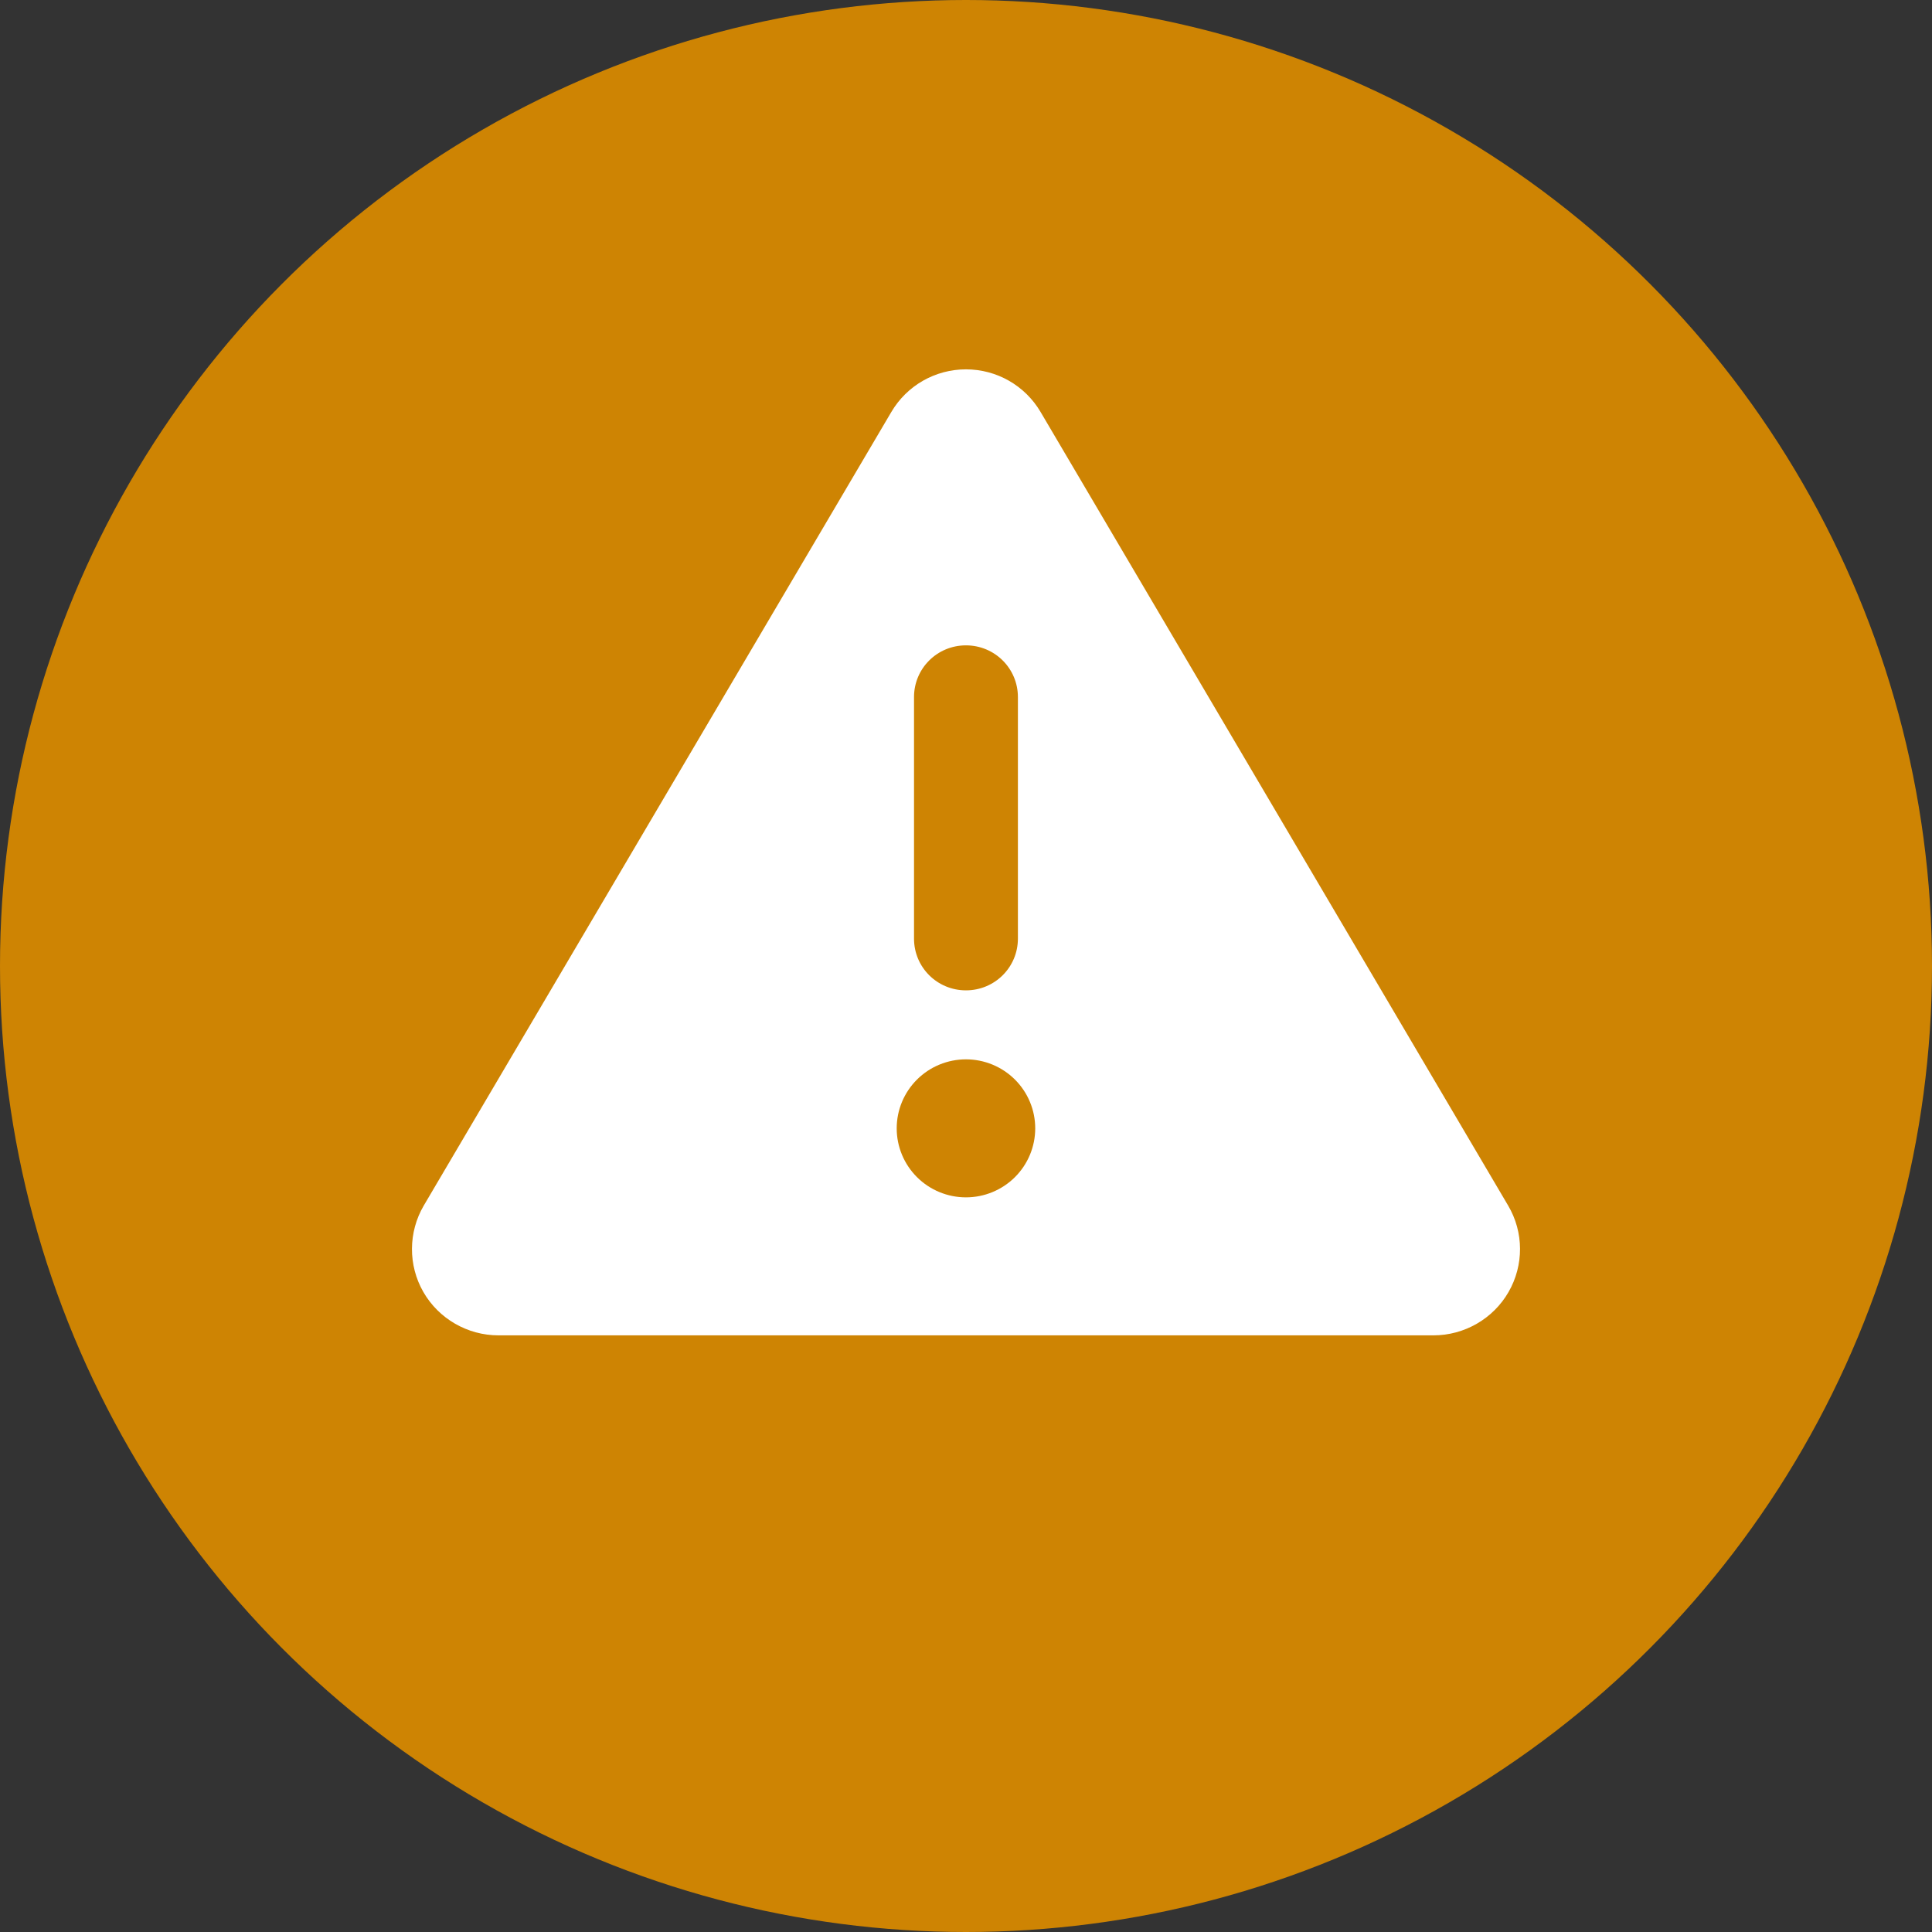
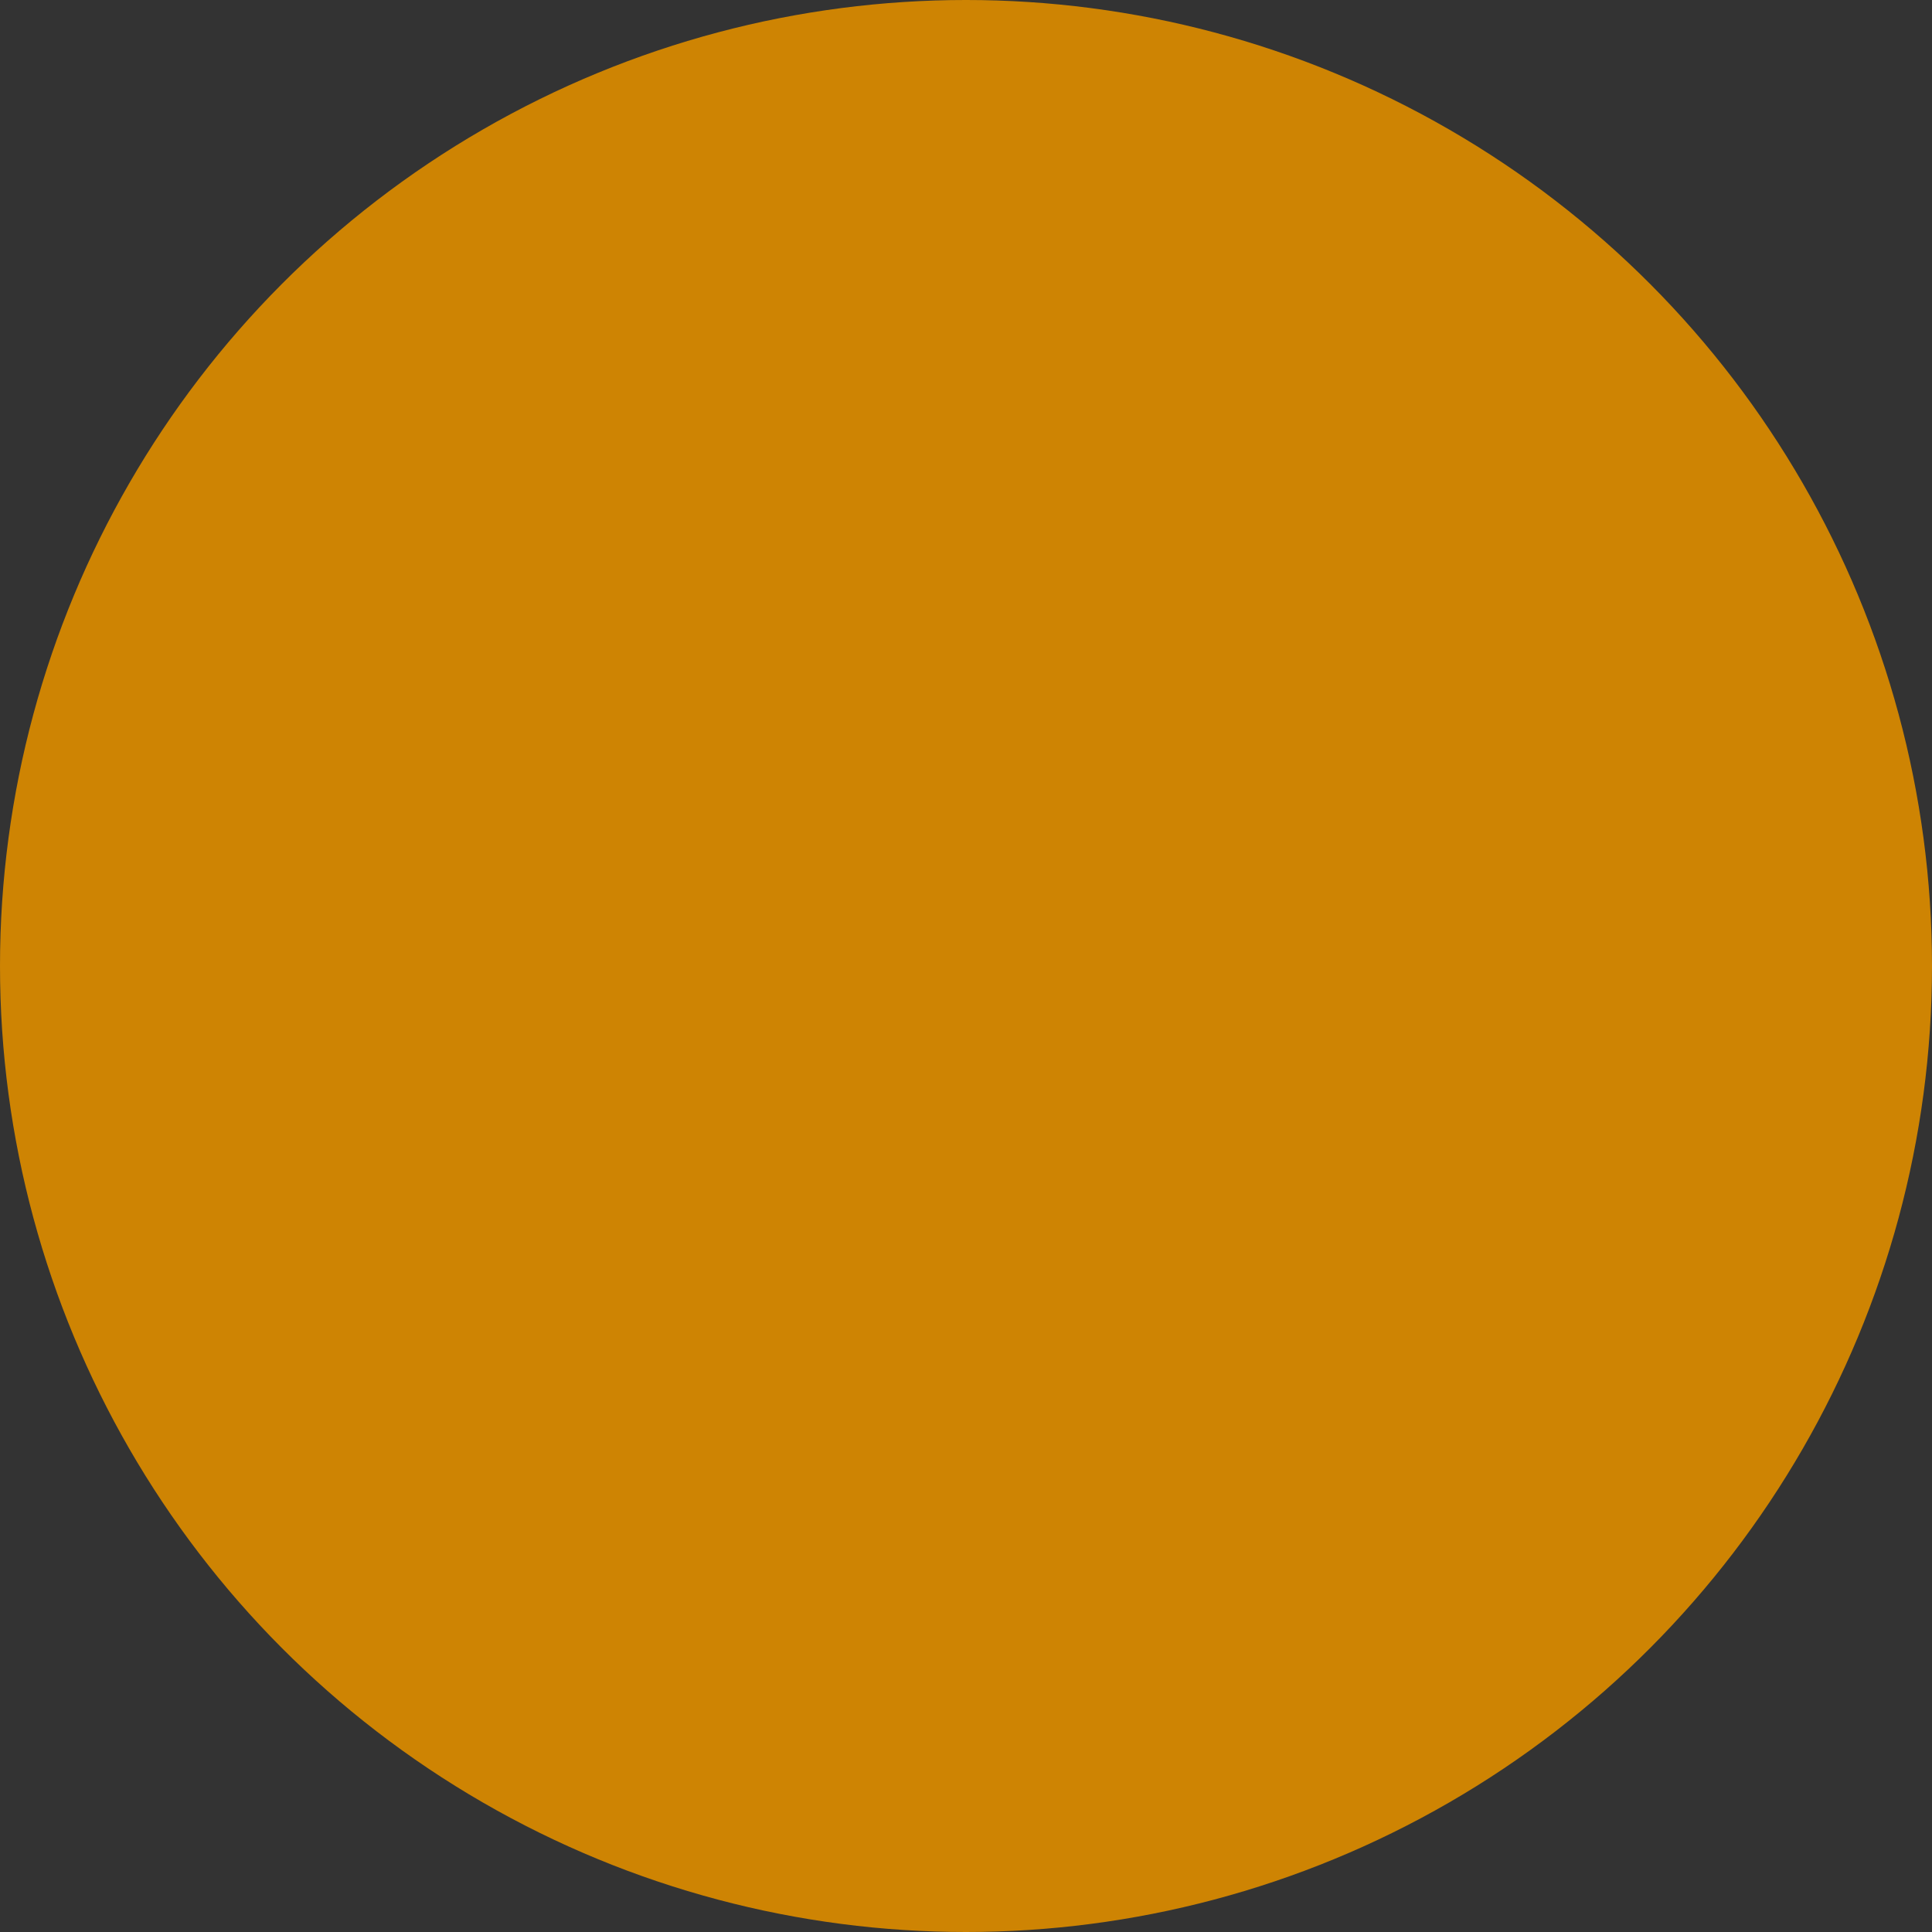
<svg xmlns="http://www.w3.org/2000/svg" width="136" height="136" viewBox="0 0 136 136" fill="none">
  <rect x="0" y="0" width="136" height="136" fill="#333333" stroke="none" />
  <circle cx="68" cy="68" r="68" fill="#CE8403" />
-   <path d="M67.997 26C70.161 26 72.156 27.138 73.253 29.005L106.162 84.862C107.274 86.745 107.274 89.067 106.192 90.949C105.111 92.831 103.084 94 100.906 94H35.089C32.91 94 30.884 92.831 29.802 90.949C28.72 89.067 28.735 86.73 29.832 84.862L62.741 29.005C63.838 27.138 65.834 26 67.997 26ZM67.997 45.429C65.971 45.429 64.341 47.053 64.341 49.071V66.071C64.341 68.09 65.971 69.714 67.997 69.714C70.023 69.714 71.654 68.09 71.654 66.071V49.071C71.654 47.053 70.023 45.429 67.997 45.429ZM72.873 79.429C72.873 78.14 72.359 76.905 71.445 75.994C70.53 75.083 69.29 74.571 67.997 74.571C66.704 74.571 65.464 75.083 64.55 75.994C63.636 76.905 63.122 78.14 63.122 79.429C63.122 80.717 63.636 81.952 64.55 82.863C65.464 83.774 66.704 84.286 67.997 84.286C69.29 84.286 70.53 83.774 71.445 82.863C72.359 81.952 72.873 80.717 72.873 79.429Z" fill="white" />
</svg>